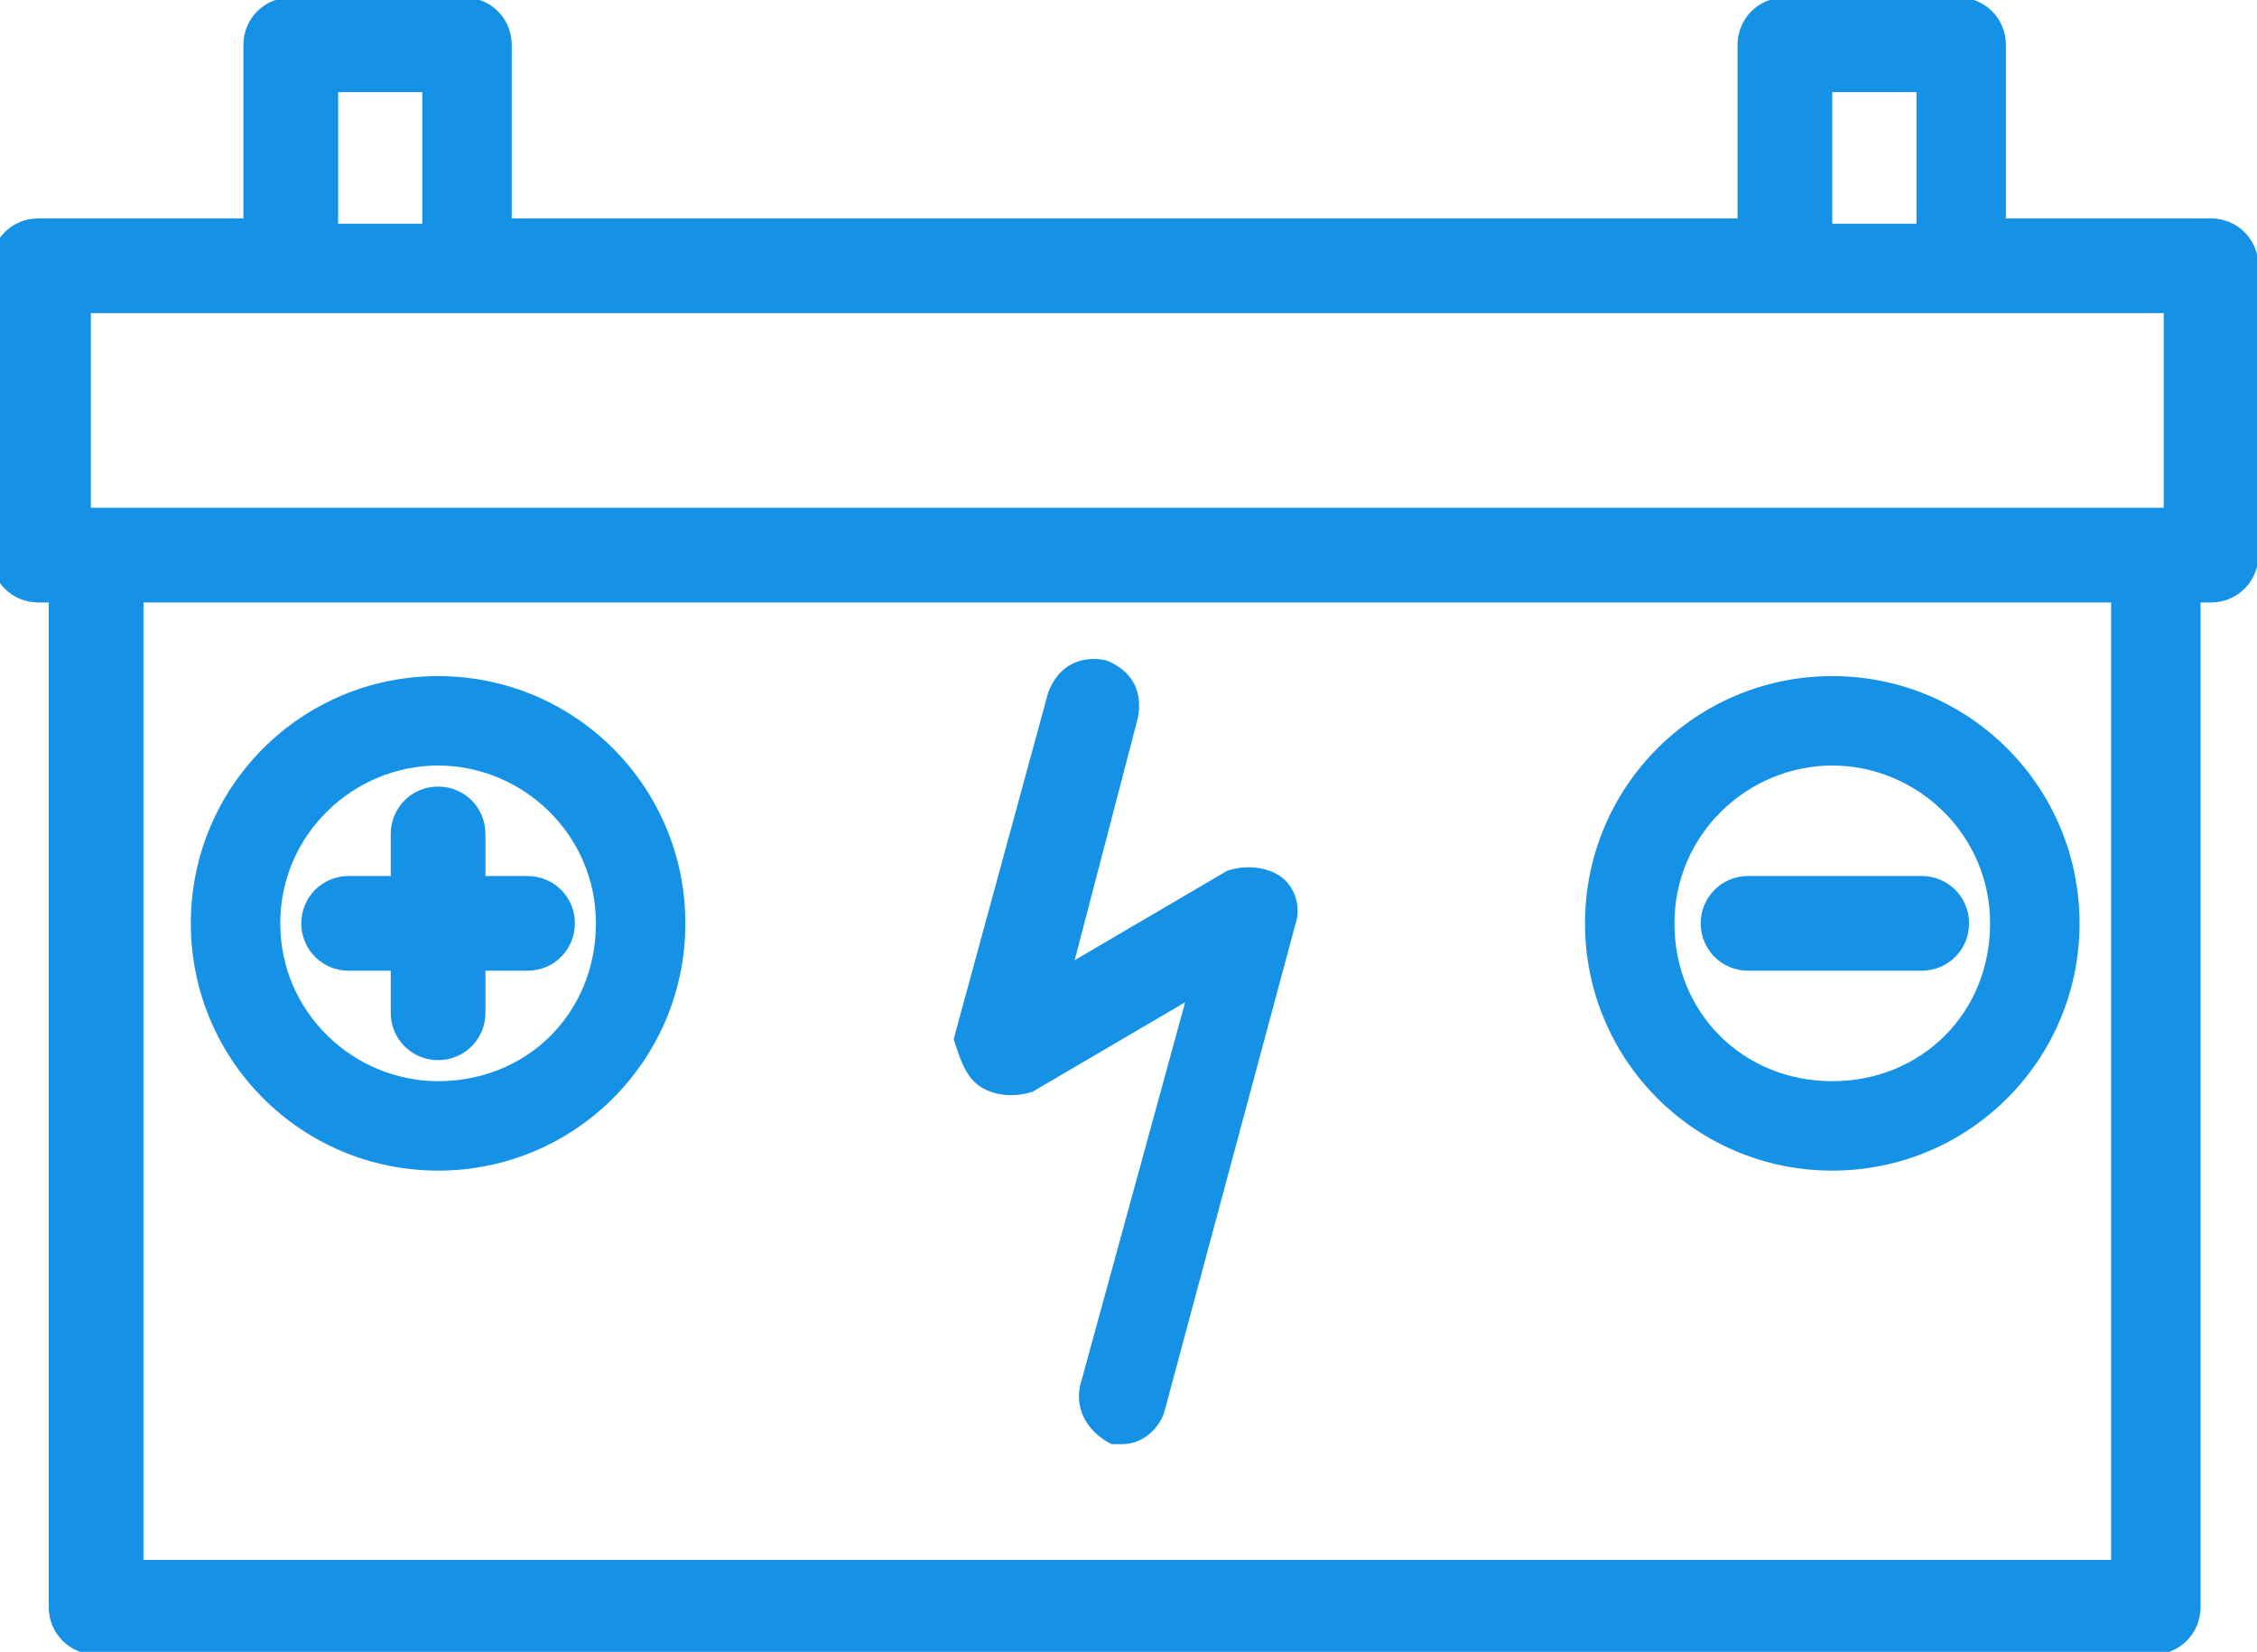
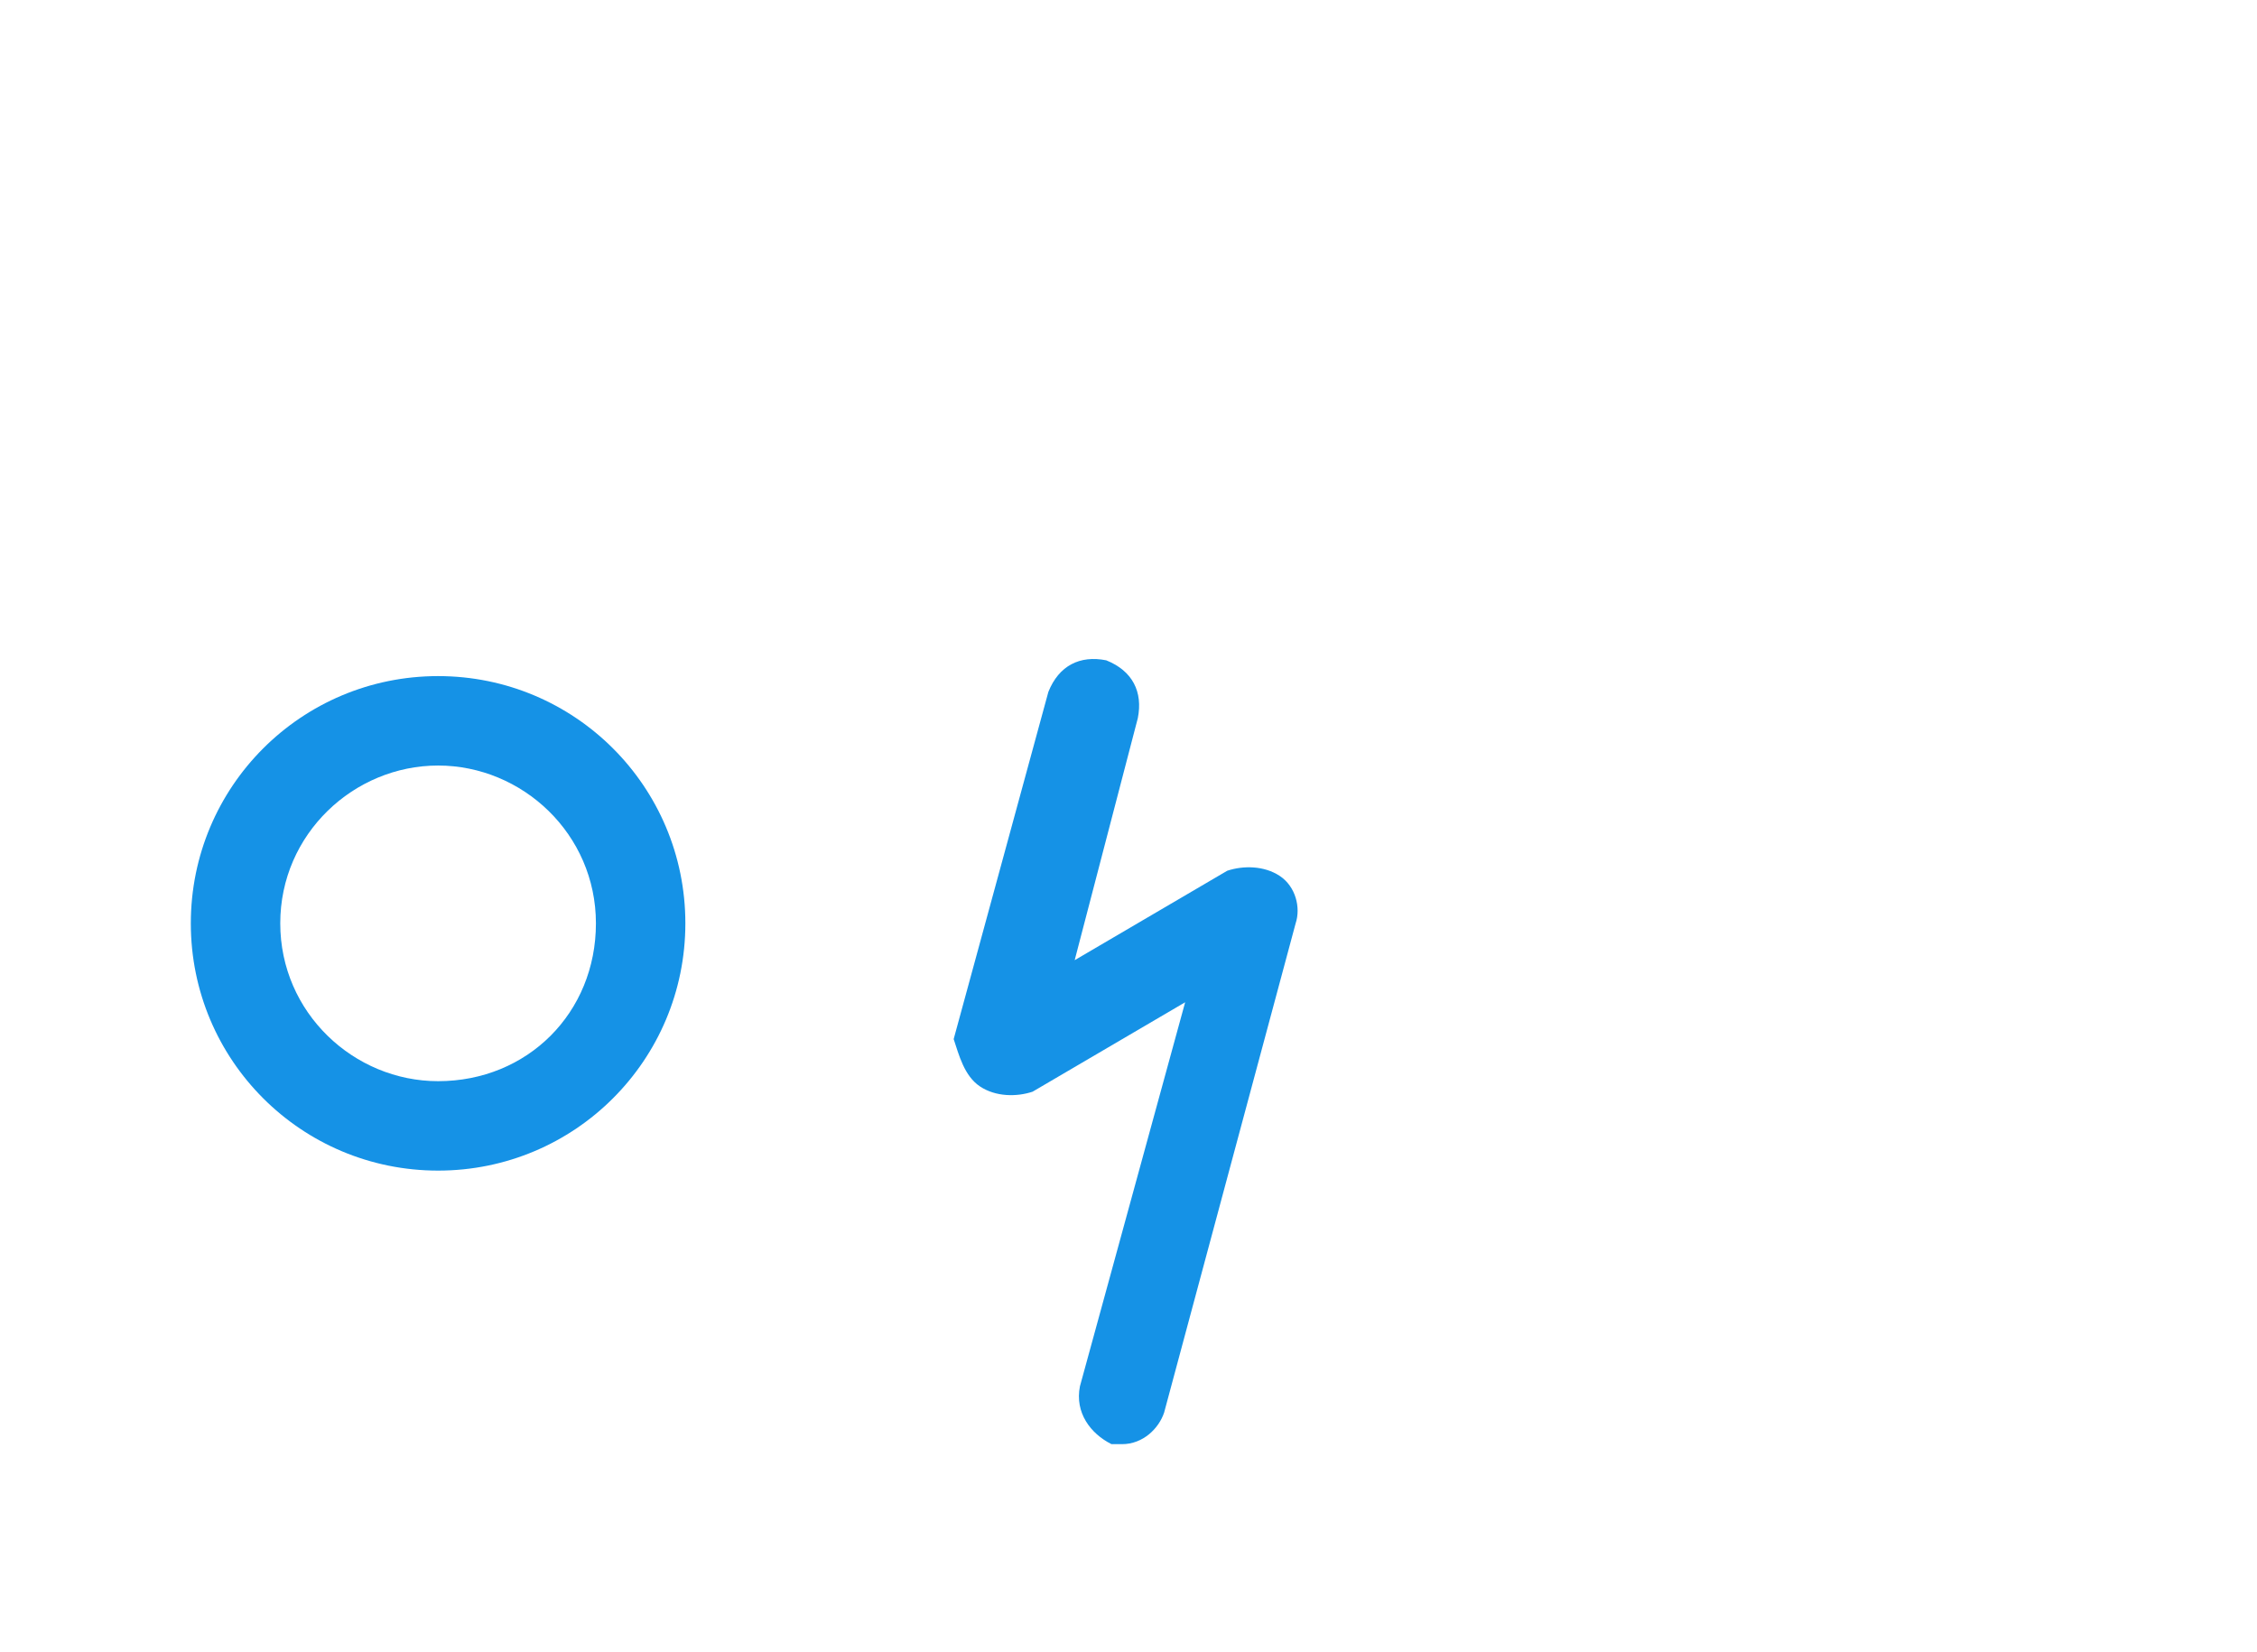
<svg xmlns="http://www.w3.org/2000/svg" version="1.1" id="Layer_1" x="0px" y="0px" viewBox="0 0 42.9 31.4" style="enable-background:new 0 0 42.9 31.4;" xml:space="preserve">
  <style type="text/css">
	.st0{fill:#1592E6;}
</style>
  <g id="Group_287" transform="translate(682.527 524.852)">
-     <path id="Path_532" class="st0" d="M-640.5-520.7h-3.9v-3.3c0-0.5-0.4-0.9-0.9-0.9c0,0,0,0,0,0h-3.3c-0.5,0-0.9,0.4-0.9,0.9   c0,0,0,0,0,0v3.3h-23.3v-3.3c0-0.5-0.4-0.9-0.9-0.9c0,0,0,0,0,0h-3.3c-0.5,0-0.9,0.4-0.9,0.9c0,0,0,0,0,0v3.3h-3.9   c-0.5,0-0.9,0.4-0.9,0.9c0,0,0,0,0,0v5.5c0,0.5,0.4,0.9,0.9,0.9c0,0,0,0,0,0h0.2v19.1c0,0.5,0.4,0.9,0.9,0.9c0,0,0,0,0,0h39.1   c0.5,0,0.9-0.4,0.9-0.9c0,0,0,0,0,0v-19.1h0.2c0.5,0,0.9-0.4,0.9-0.9c0,0,0,0,0,0v-5.5C-639.6-520.3-640-520.7-640.5-520.7   C-640.5-520.7-640.5-520.7-640.5-520.7z M-647.7-523.1h1.6v2.5h-1.6V-523.1z M-676.1-523.1h1.6v2.5h-1.6V-523.1z M-680.8-518.9   h39.4v3.7h-39.4V-518.9z M-642.4-495.2h-37.4v-18.2h37.4L-642.4-495.2z" />
-     <path id="Path_533" class="st0" d="M-675.1-506.4v0.8c0,0.5,0.4,0.9,0.9,0.9c0.5,0,0.9-0.4,0.9-0.9l0,0v-0.8h0.8   c0.5,0,0.9-0.4,0.9-0.9c0-0.5-0.4-0.9-0.9-0.9c0,0,0,0,0,0h-0.8v-0.8c0-0.5-0.4-0.9-0.9-0.9c-0.5,0-0.9,0.4-0.9,0.9v0.8h-0.8   c-0.5,0-0.9,0.4-0.9,0.9c0,0.5,0.4,0.9,0.9,0.9c0,0,0,0,0,0H-675.1z" />
    <path id="Path_534" class="st0" d="M-674.2-502.6c2.6,0,4.7-2.1,4.7-4.7s-2.1-4.7-4.7-4.7c-2.6,0-4.7,2.1-4.7,4.7   C-678.9-504.7-676.8-502.6-674.2-502.6z M-674.2-510.3c1.6,0,3,1.3,3,3s-1.3,3-3,3c-1.6,0-3-1.3-3-3   C-677.2-509-675.8-510.3-674.2-510.3z" />
-     <path id="Path_535" class="st0" d="M-646-506.4c0.5,0,0.9-0.4,0.9-0.9c0-0.5-0.4-0.9-0.9-0.9h-3.3c-0.5,0-0.9,0.4-0.9,0.9   c0,0.5,0.4,0.9,0.9,0.9c0,0,0,0,0,0H-646z" />
-     <path id="Path_536" class="st0" d="M-647.7-502.6c2.6,0,4.7-2.1,4.7-4.7c0-2.6-2.1-4.7-4.7-4.7c-2.6,0-4.7,2.1-4.7,4.7   C-652.4-504.7-650.3-502.6-647.7-502.6z M-647.7-510.3c1.6,0,3,1.3,3,3s-1.3,3-3,3s-3-1.3-3-3C-650.7-509-649.3-510.3-647.7-510.3z   " />
    <path id="Path_537" class="st0" d="M-663.9-504.2c0.3,0.2,0.7,0.2,1,0.1l2.9-1.7l-2,7.3c-0.1,0.5,0.2,0.9,0.6,1.1c0,0,0,0,0,0   c0.1,0,0.1,0,0.2,0c0.4,0,0.7-0.3,0.8-0.6l2.5-9.3c0.1-0.3,0-0.7-0.3-0.9c-0.3-0.2-0.7-0.2-1-0.1l-2.9,1.7l1.2-4.6   c0.1-0.5-0.1-0.9-0.6-1.1c-0.5-0.1-0.9,0.1-1.1,0.6c0,0,0,0,0,0l-1.8,6.6C-664.3-504.8-664.2-504.4-663.9-504.2z" />
  </g>
</svg>